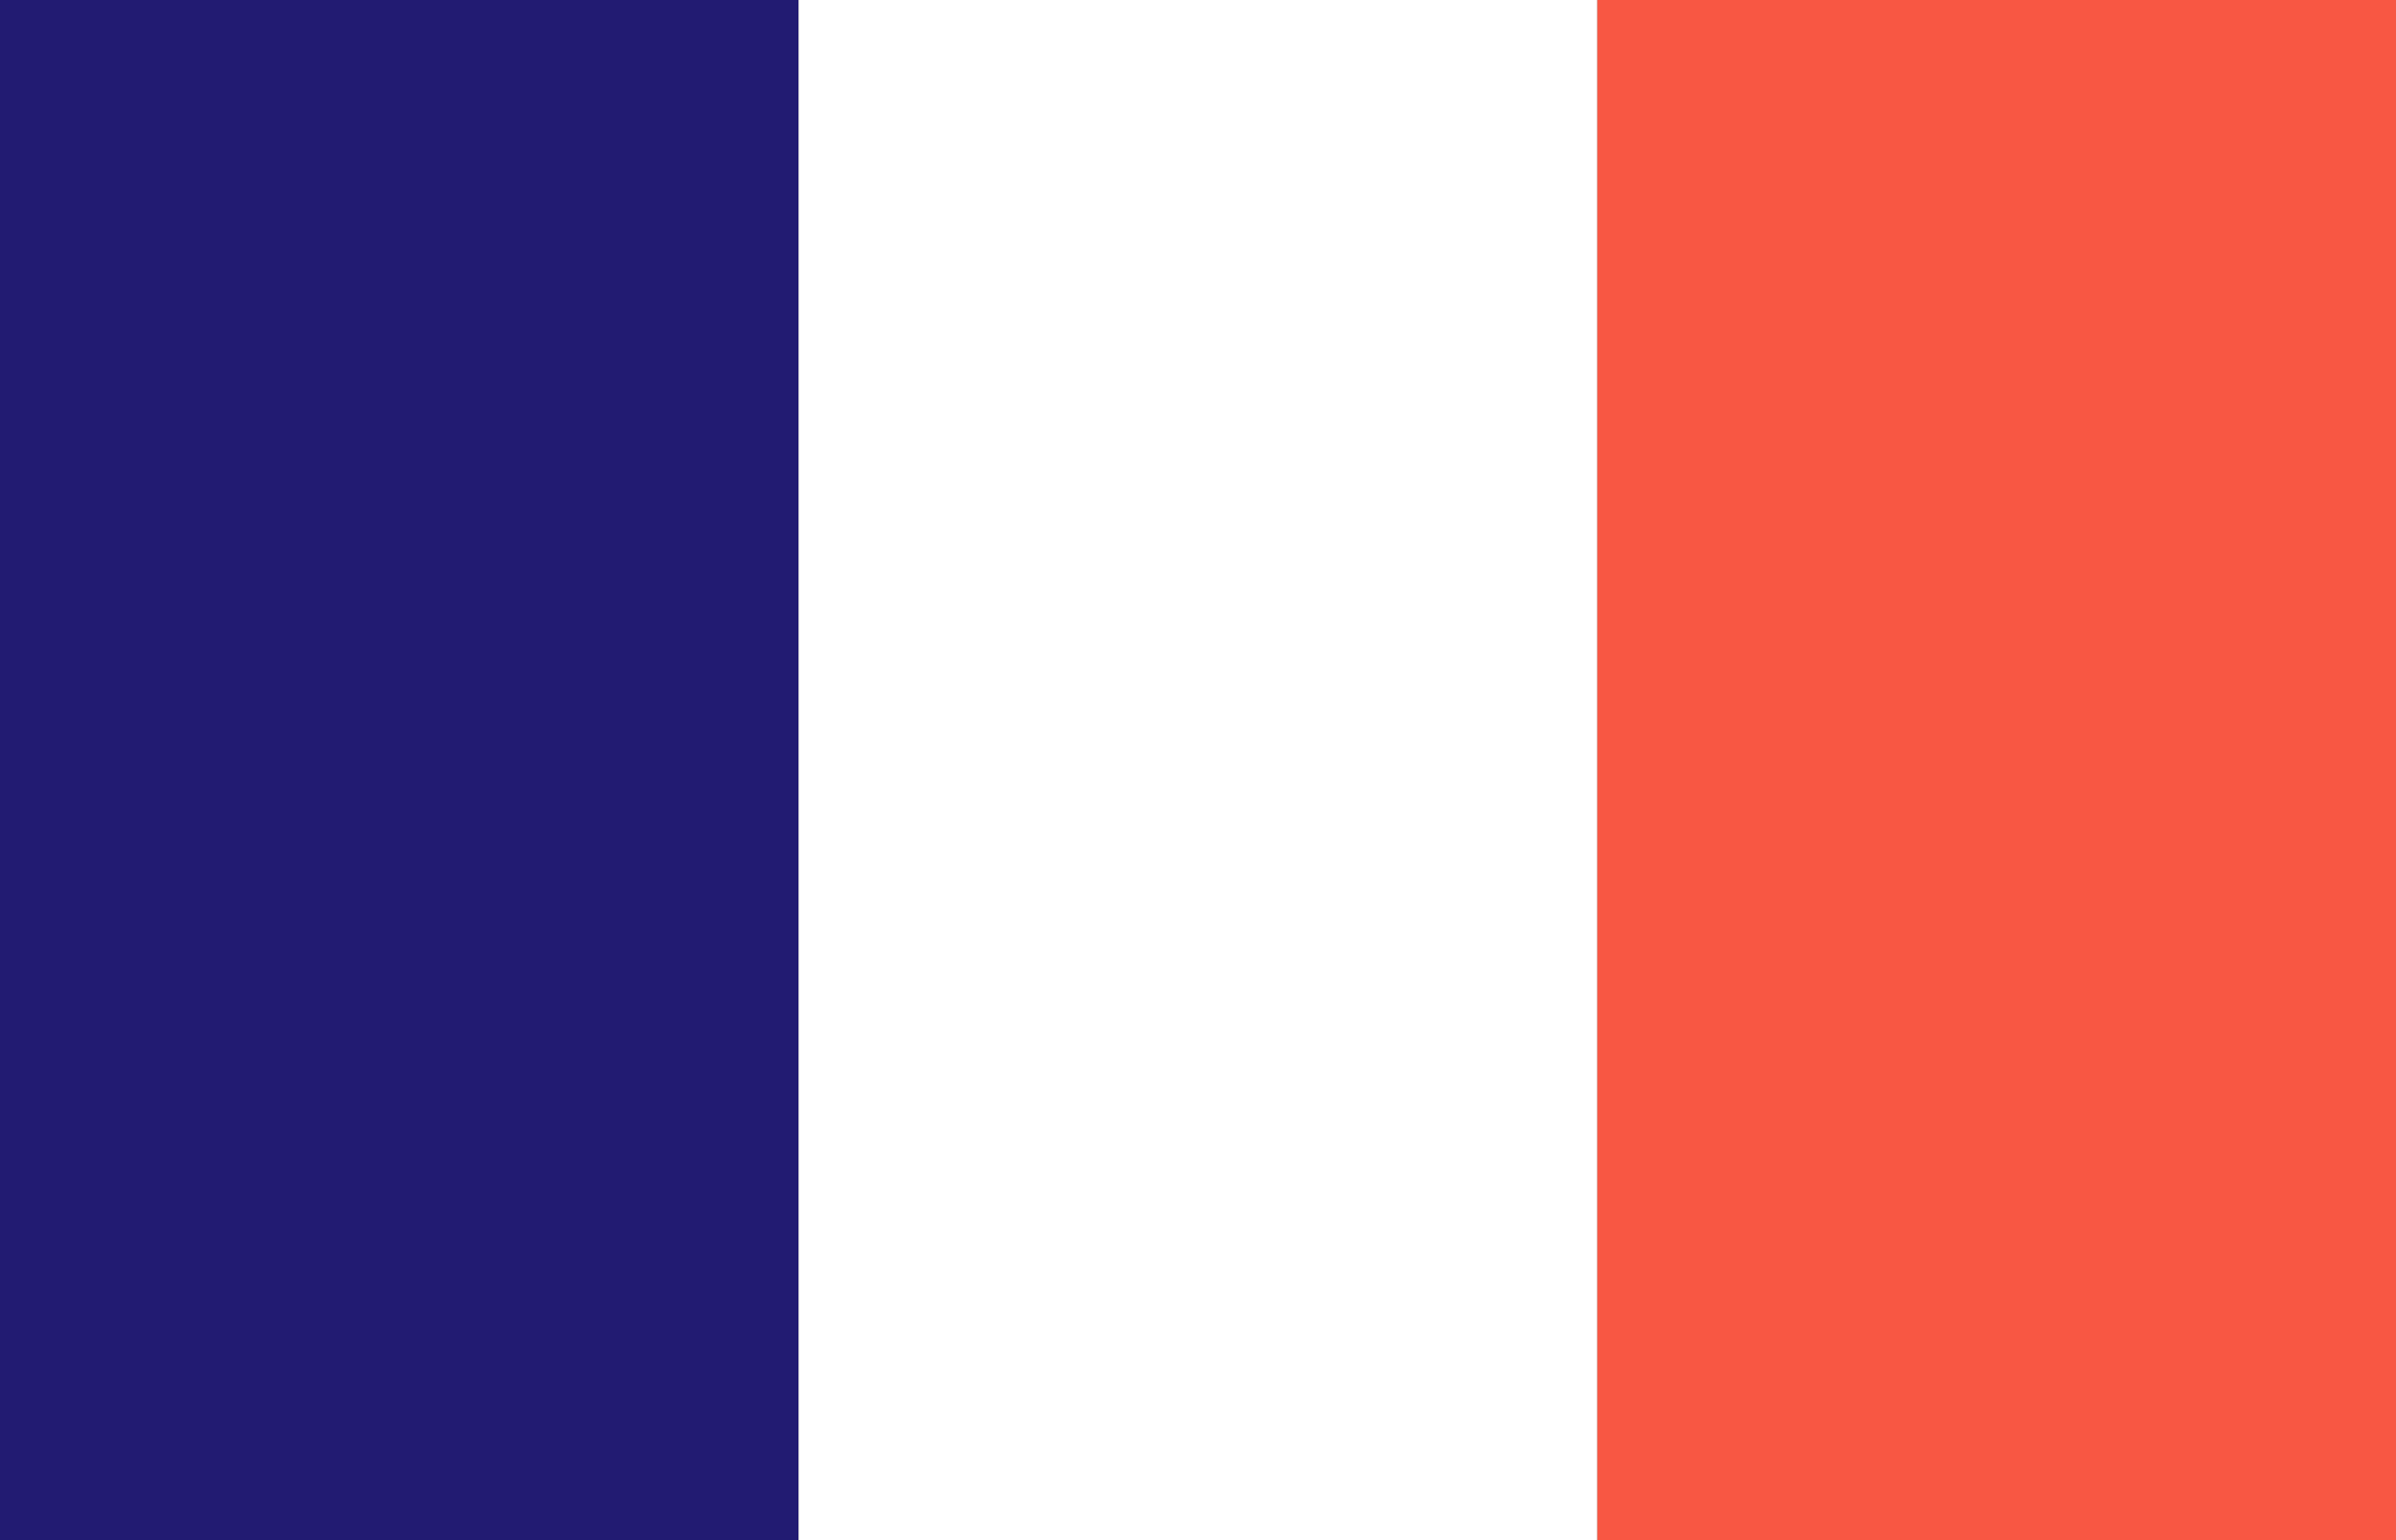
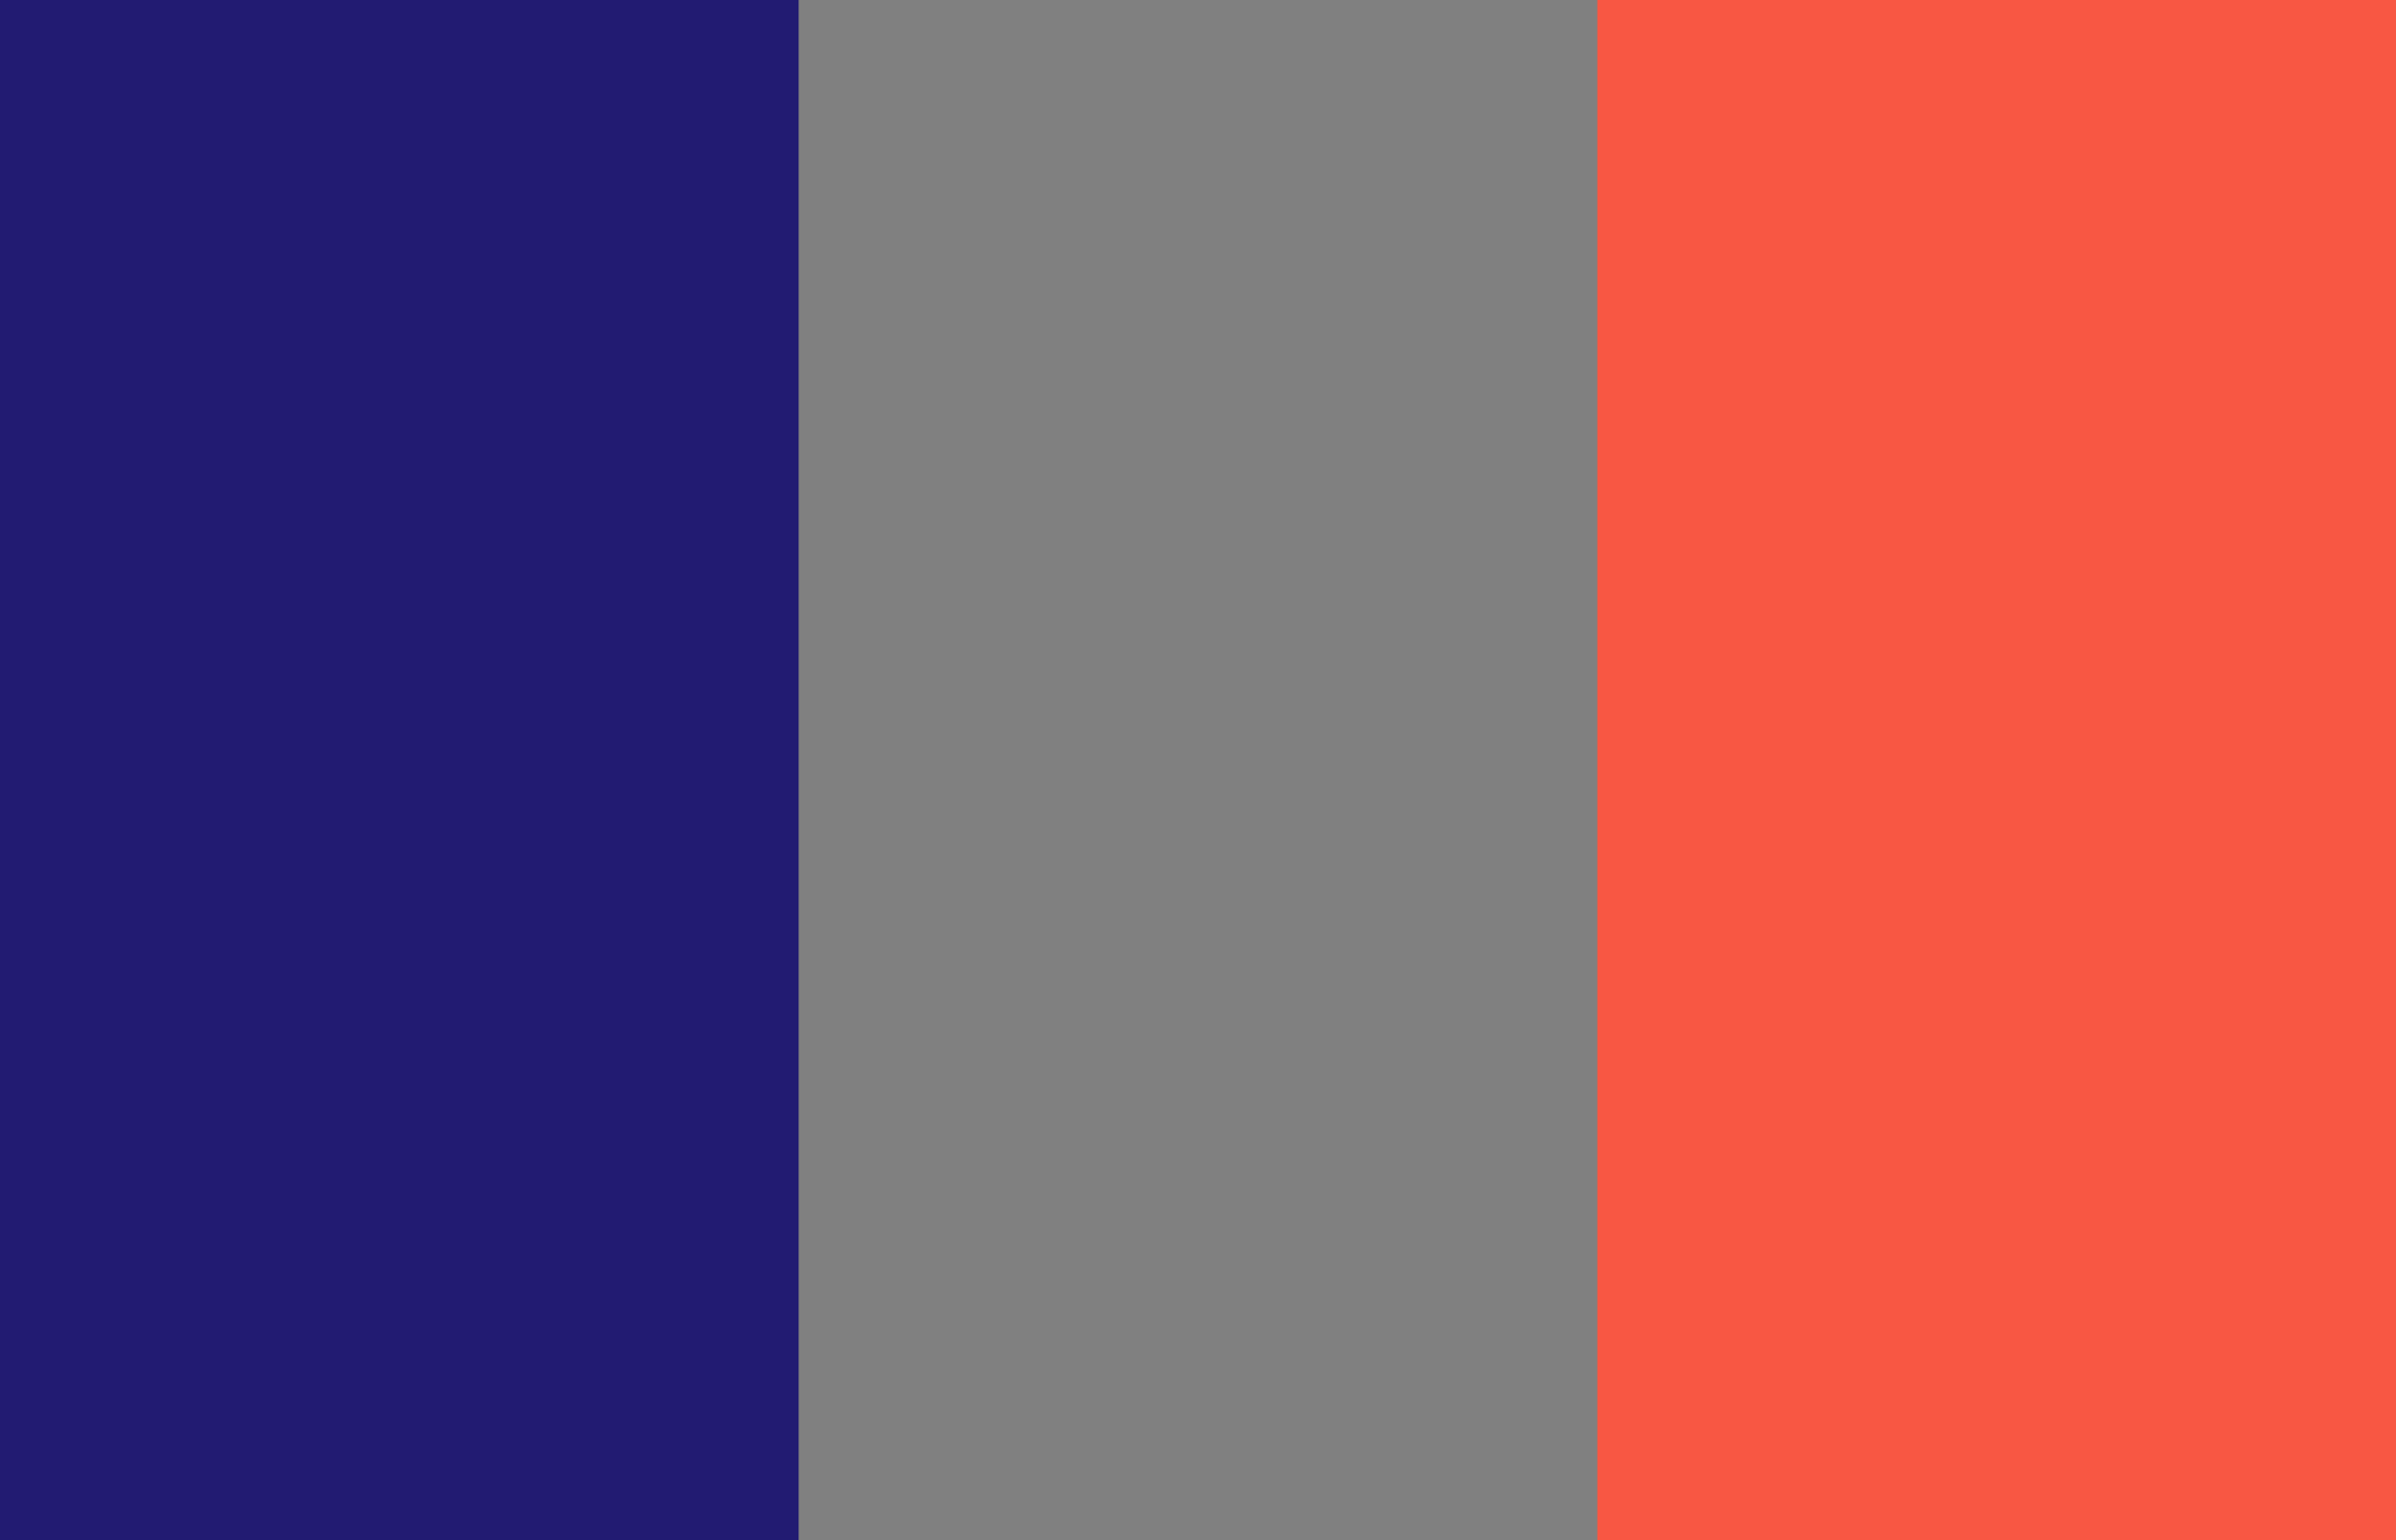
<svg xmlns="http://www.w3.org/2000/svg" class="icon-tile__icon product-details__icon" aria-hidden="true" role="img" width="57.559" height="37.004" viewBox="0 0 57.559 37.004">
  <rect x="0" y="0" width="57.559" height="37.004" fill="#808080" stroke="none" />
  <g transform="translate(0 0.001)">
    <rect width="19.186" height="37.004" transform="translate(0 -0.001)" fill="#221B72" />
-     <rect width="19.186" height="37.004" transform="translate(19.186 -0.001)" fill="#FFFFFF" />
    <rect width="19.186" height="37.004" transform="translate(38.372 -0.001)" fill="#F85743" />
  </g>
</svg>